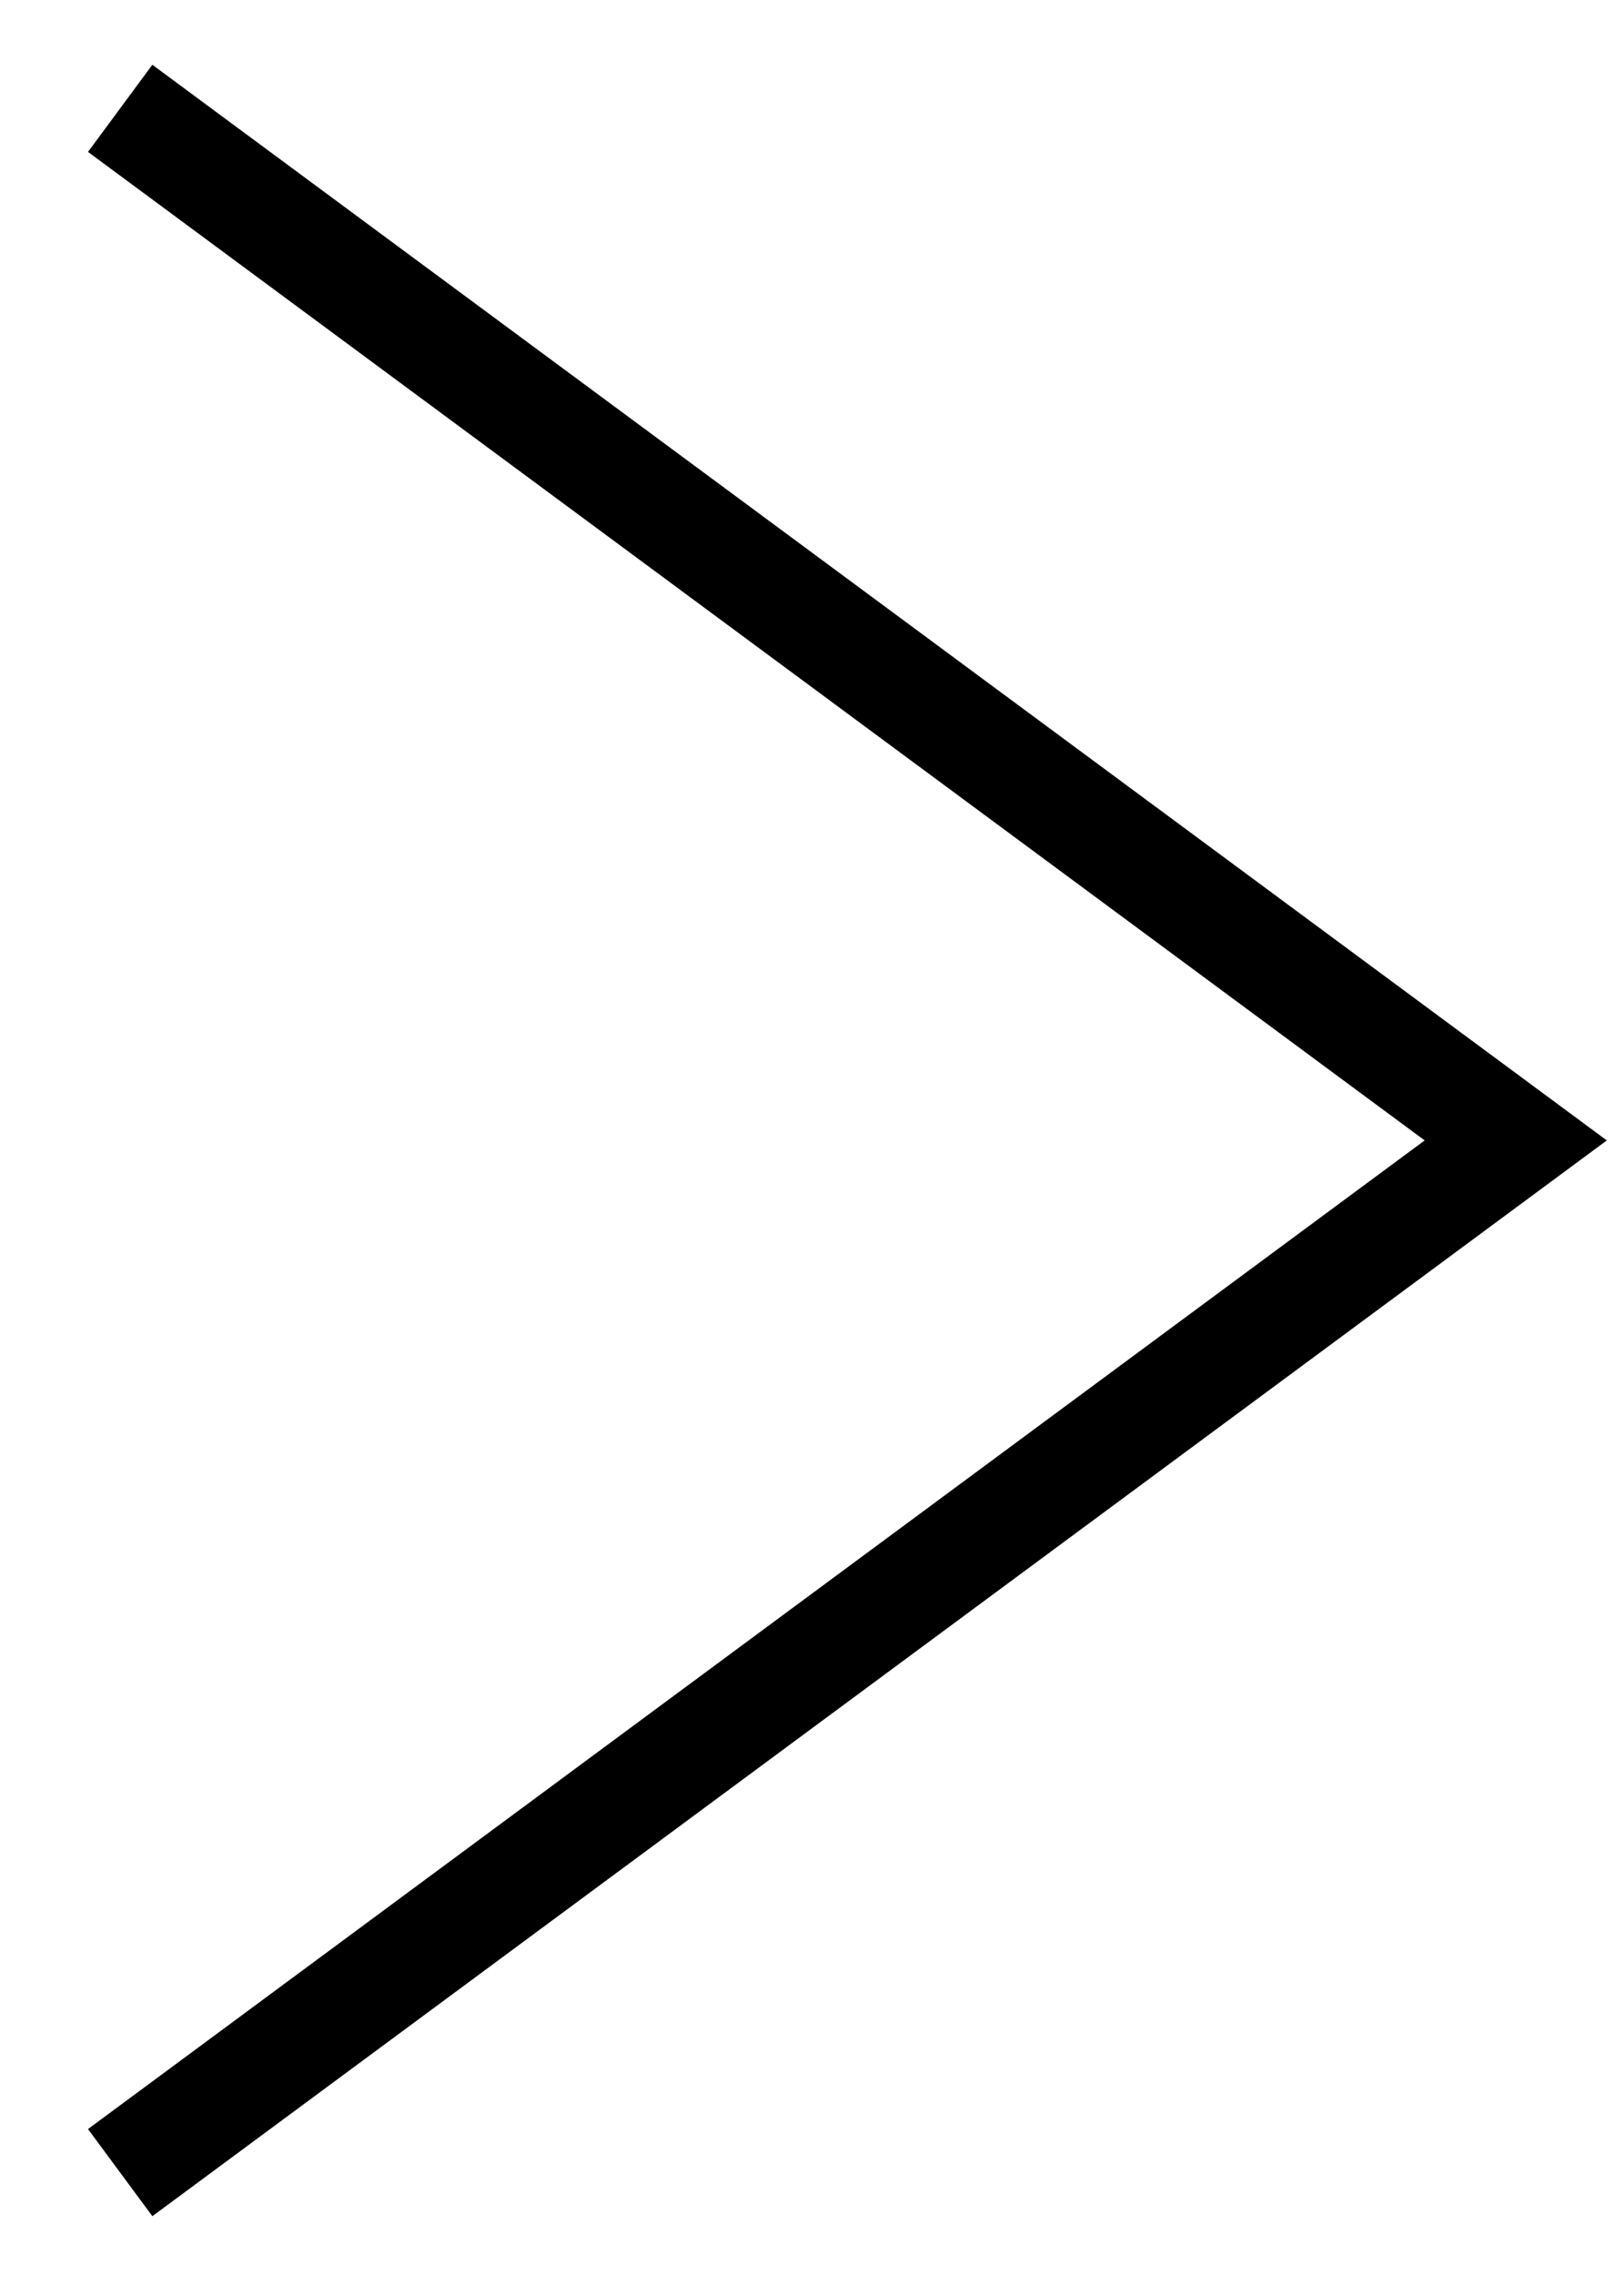
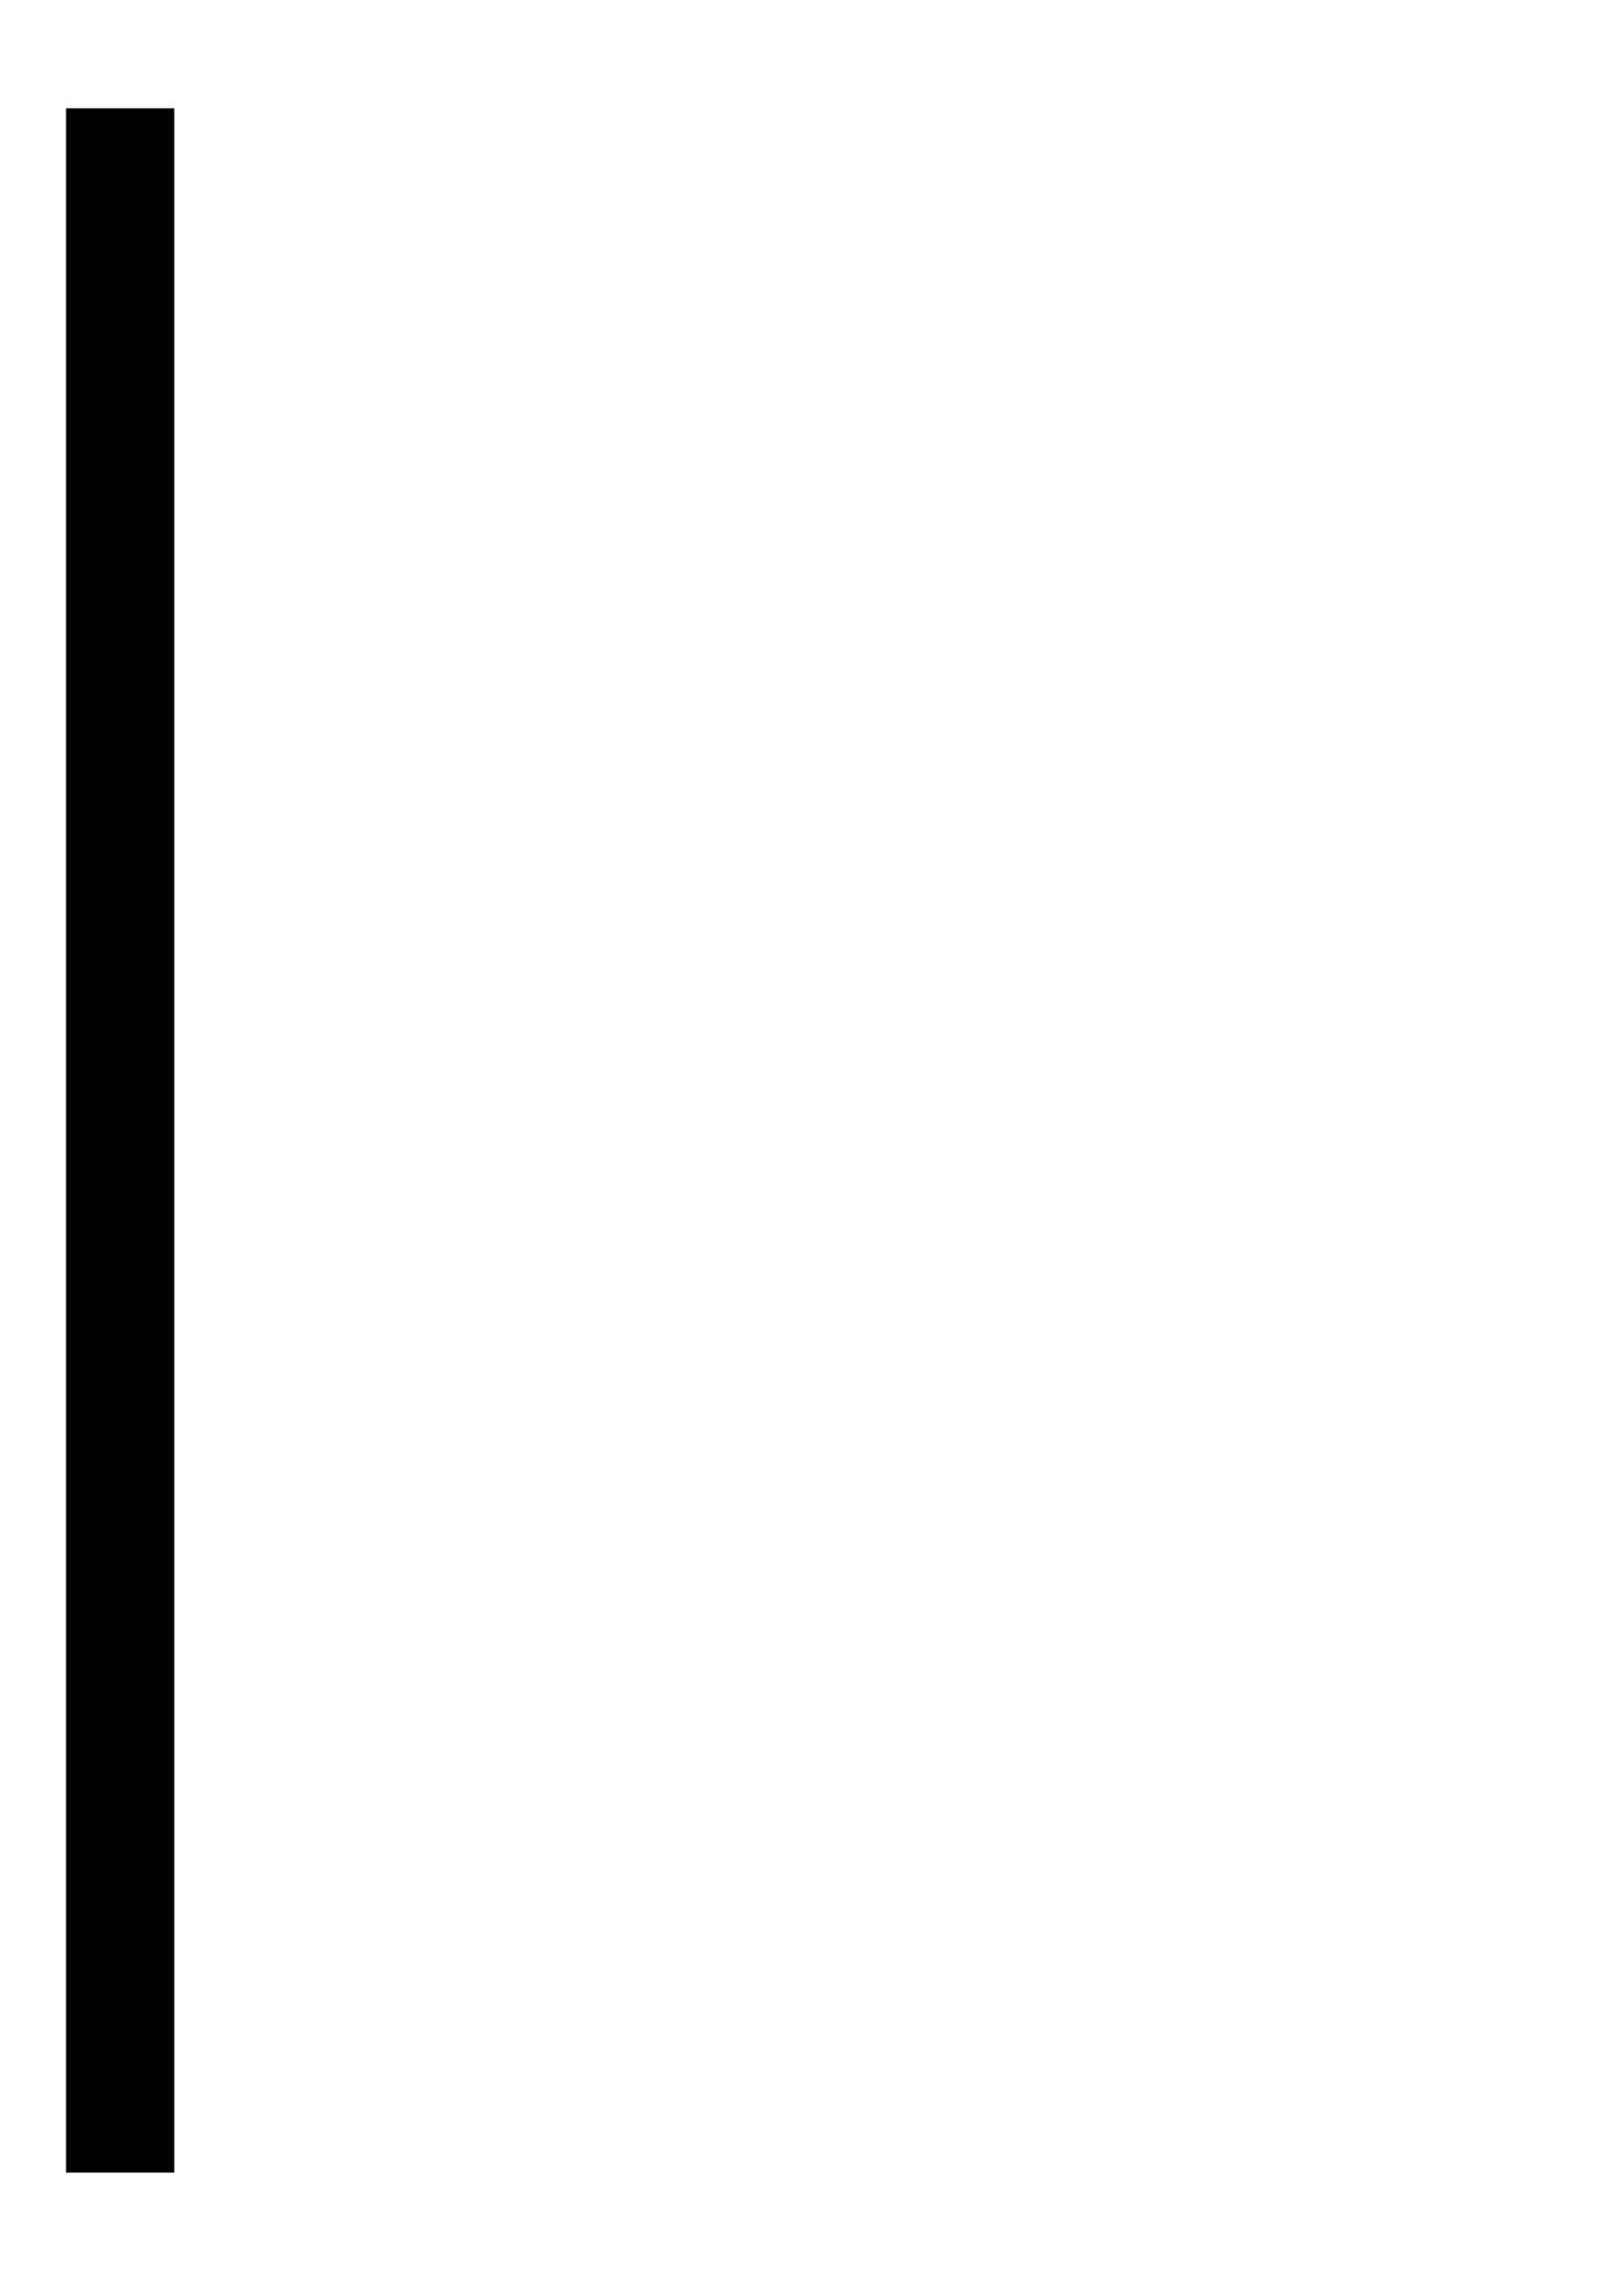
<svg xmlns="http://www.w3.org/2000/svg" width="15" height="21" viewBox="0 0 15 21" fill="none">
-   <path d="M1.11 20.055L14 10.527L1.11 1" stroke="black" />
+   <path d="M1.11 20.055L1.11 1" stroke="black" />
</svg>